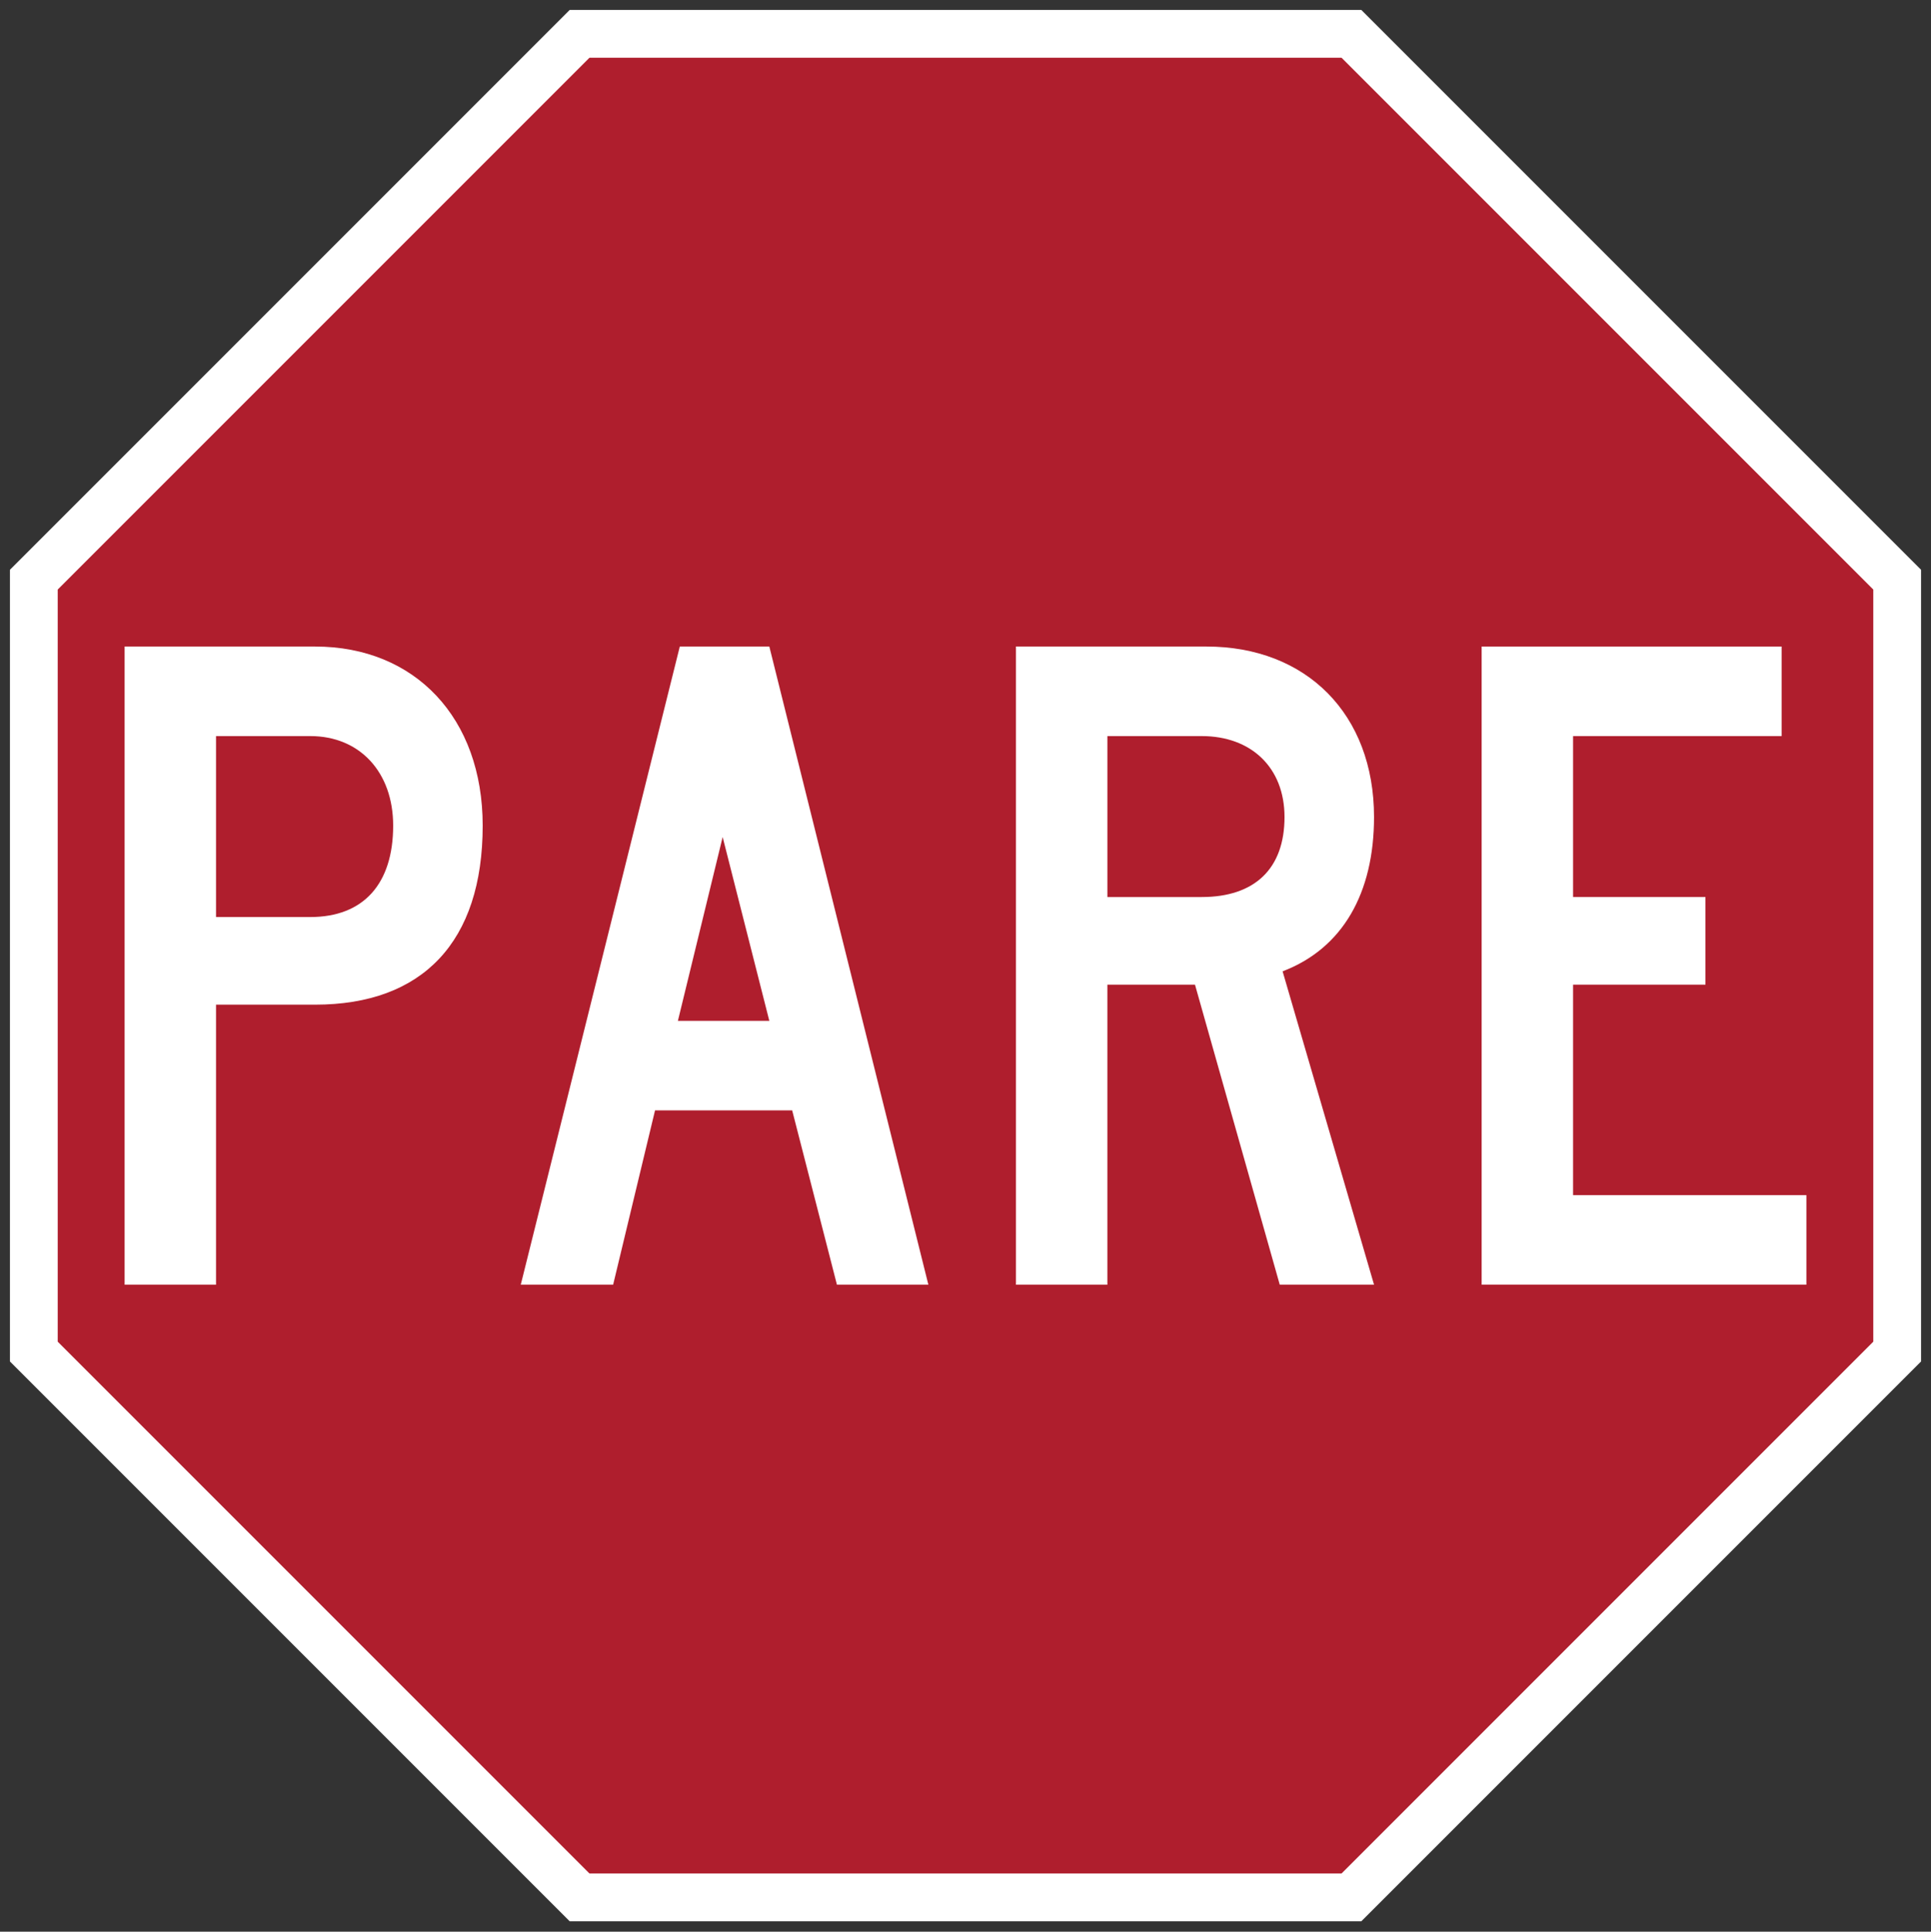
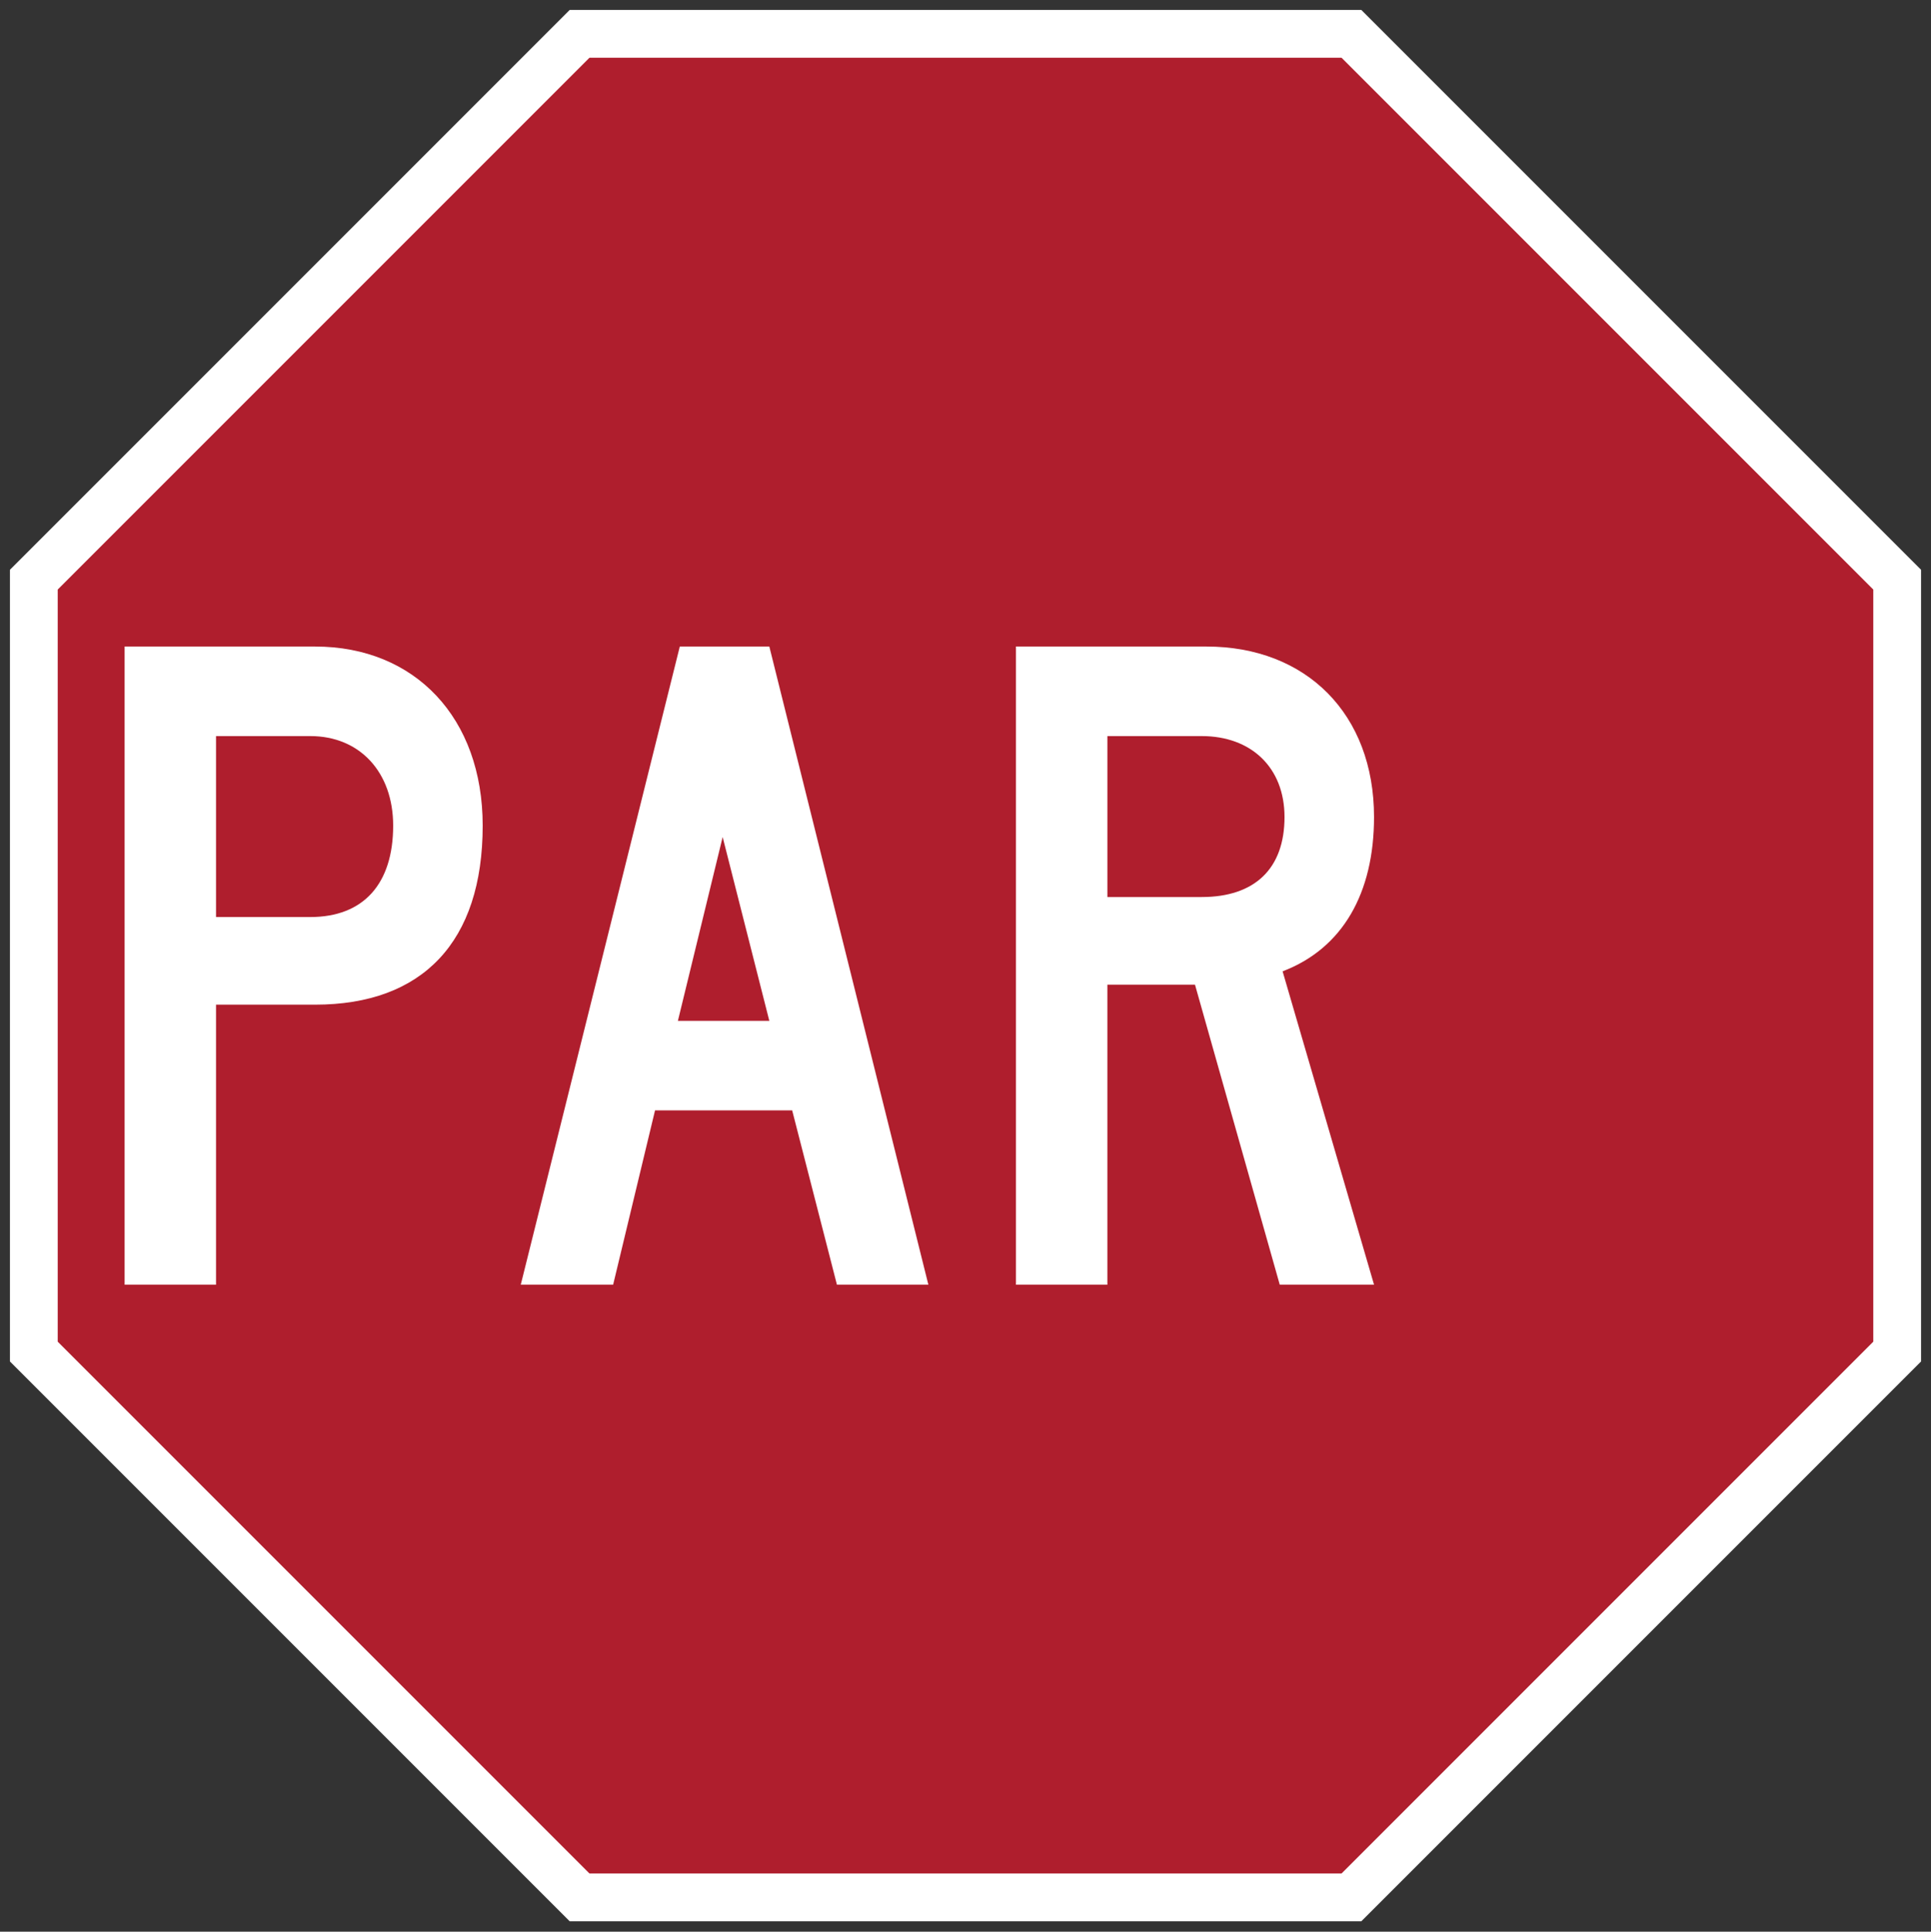
<svg xmlns="http://www.w3.org/2000/svg" xmlns:ns1="http://www.serif.com/" width="100%" height="100%" viewBox="0 0 4210 4211" version="1.1" xml:space="preserve" style="fill-rule:evenodd;clip-rule:evenodd;stroke-linejoin:round;stroke-miterlimit:2;">
  <rect x="0" y="0" width="4210" height="4211" fill="#333333" stroke="none" />
  <g id="Layer-1" ns1:id="Layer 1">
    <path id="path3942" d="M2967.95,4188.33l1220.39,-1220.39l-0,-1725.89l-1220.39,-1220.39l-1725.89,0.001l-1220.39,1220.39l0,1725.89l1220.39,1220.39l1725.89,-0.001Z" style="fill:#fff;fill-rule:nonzero;" />
    <path id="path3944" d="M1285.2,4084.17l-1159.37,-1159.37l0.001,-1639.6l1159.37,-1159.37l1639.6,0.002l1159.37,1159.37l-0.002,1639.6l-1159.37,1159.37l-1639.6,-0Z" style="fill:#af1e2d;fill-rule:nonzero;" />
    <path id="path12" d="M686.936,2190.14l-215.933,-0l0,610.424l-199.336,-0l-0,-1391.12l415.269,0c218.008,0 365.423,155.721 365.423,390.34c0,253.319 -130.805,390.353 -365.423,390.353Zm-10.396,-585.508l-205.537,-0l0,394.491l205.537,-0c116.285,-0 180.635,-72.67 180.635,-199.322c0,-116.286 -72.655,-195.169 -180.635,-195.169Z" style="fill:#fff;fill-rule:nonzero;" />
    <path id="path14" d="M1824.7,2800.56l-97.585,-379.958l-298.983,-0l-91.355,379.958l-201.399,-0l346.737,-1391.12l195.185,0l346.737,1391.12l-199.337,-0Zm-249.152,-975.848l-97.585,400.721l199.337,-0l-101.752,-400.721Z" style="fill:#fff;fill-rule:nonzero;" />
    <path id="path16" d="M2790.14,2800.56l-184.803,-654.026l-191.003,0l0,654.026l-199.336,-0l-0,-1391.12l415.254,0c218.023,0 365.439,147.415 365.439,371.653c-0,166.102 -68.532,286.525 -199.337,336.37l199.351,683.094l-205.565,-0Zm-170.255,-1195.93l-205.536,-0l-0,350.89l205.536,-0c116.271,-0 180.636,-62.289 180.636,-174.407c0,-107.967 -72.67,-176.483 -180.636,-176.483Z" style="fill:#fff;fill-rule:nonzero;" />
-     <path id="path18" d="M3230.31,2800.56l0,-1391.12l654.026,0l-0,195.17l-454.704,0l0,350.89l288.616,0l0,191.017l-288.616,-0l0,458.87l508.701,0l0,195.17l-708.023,-0Z" style="fill:#fff;fill-rule:nonzero;" />
  </g>
</svg>